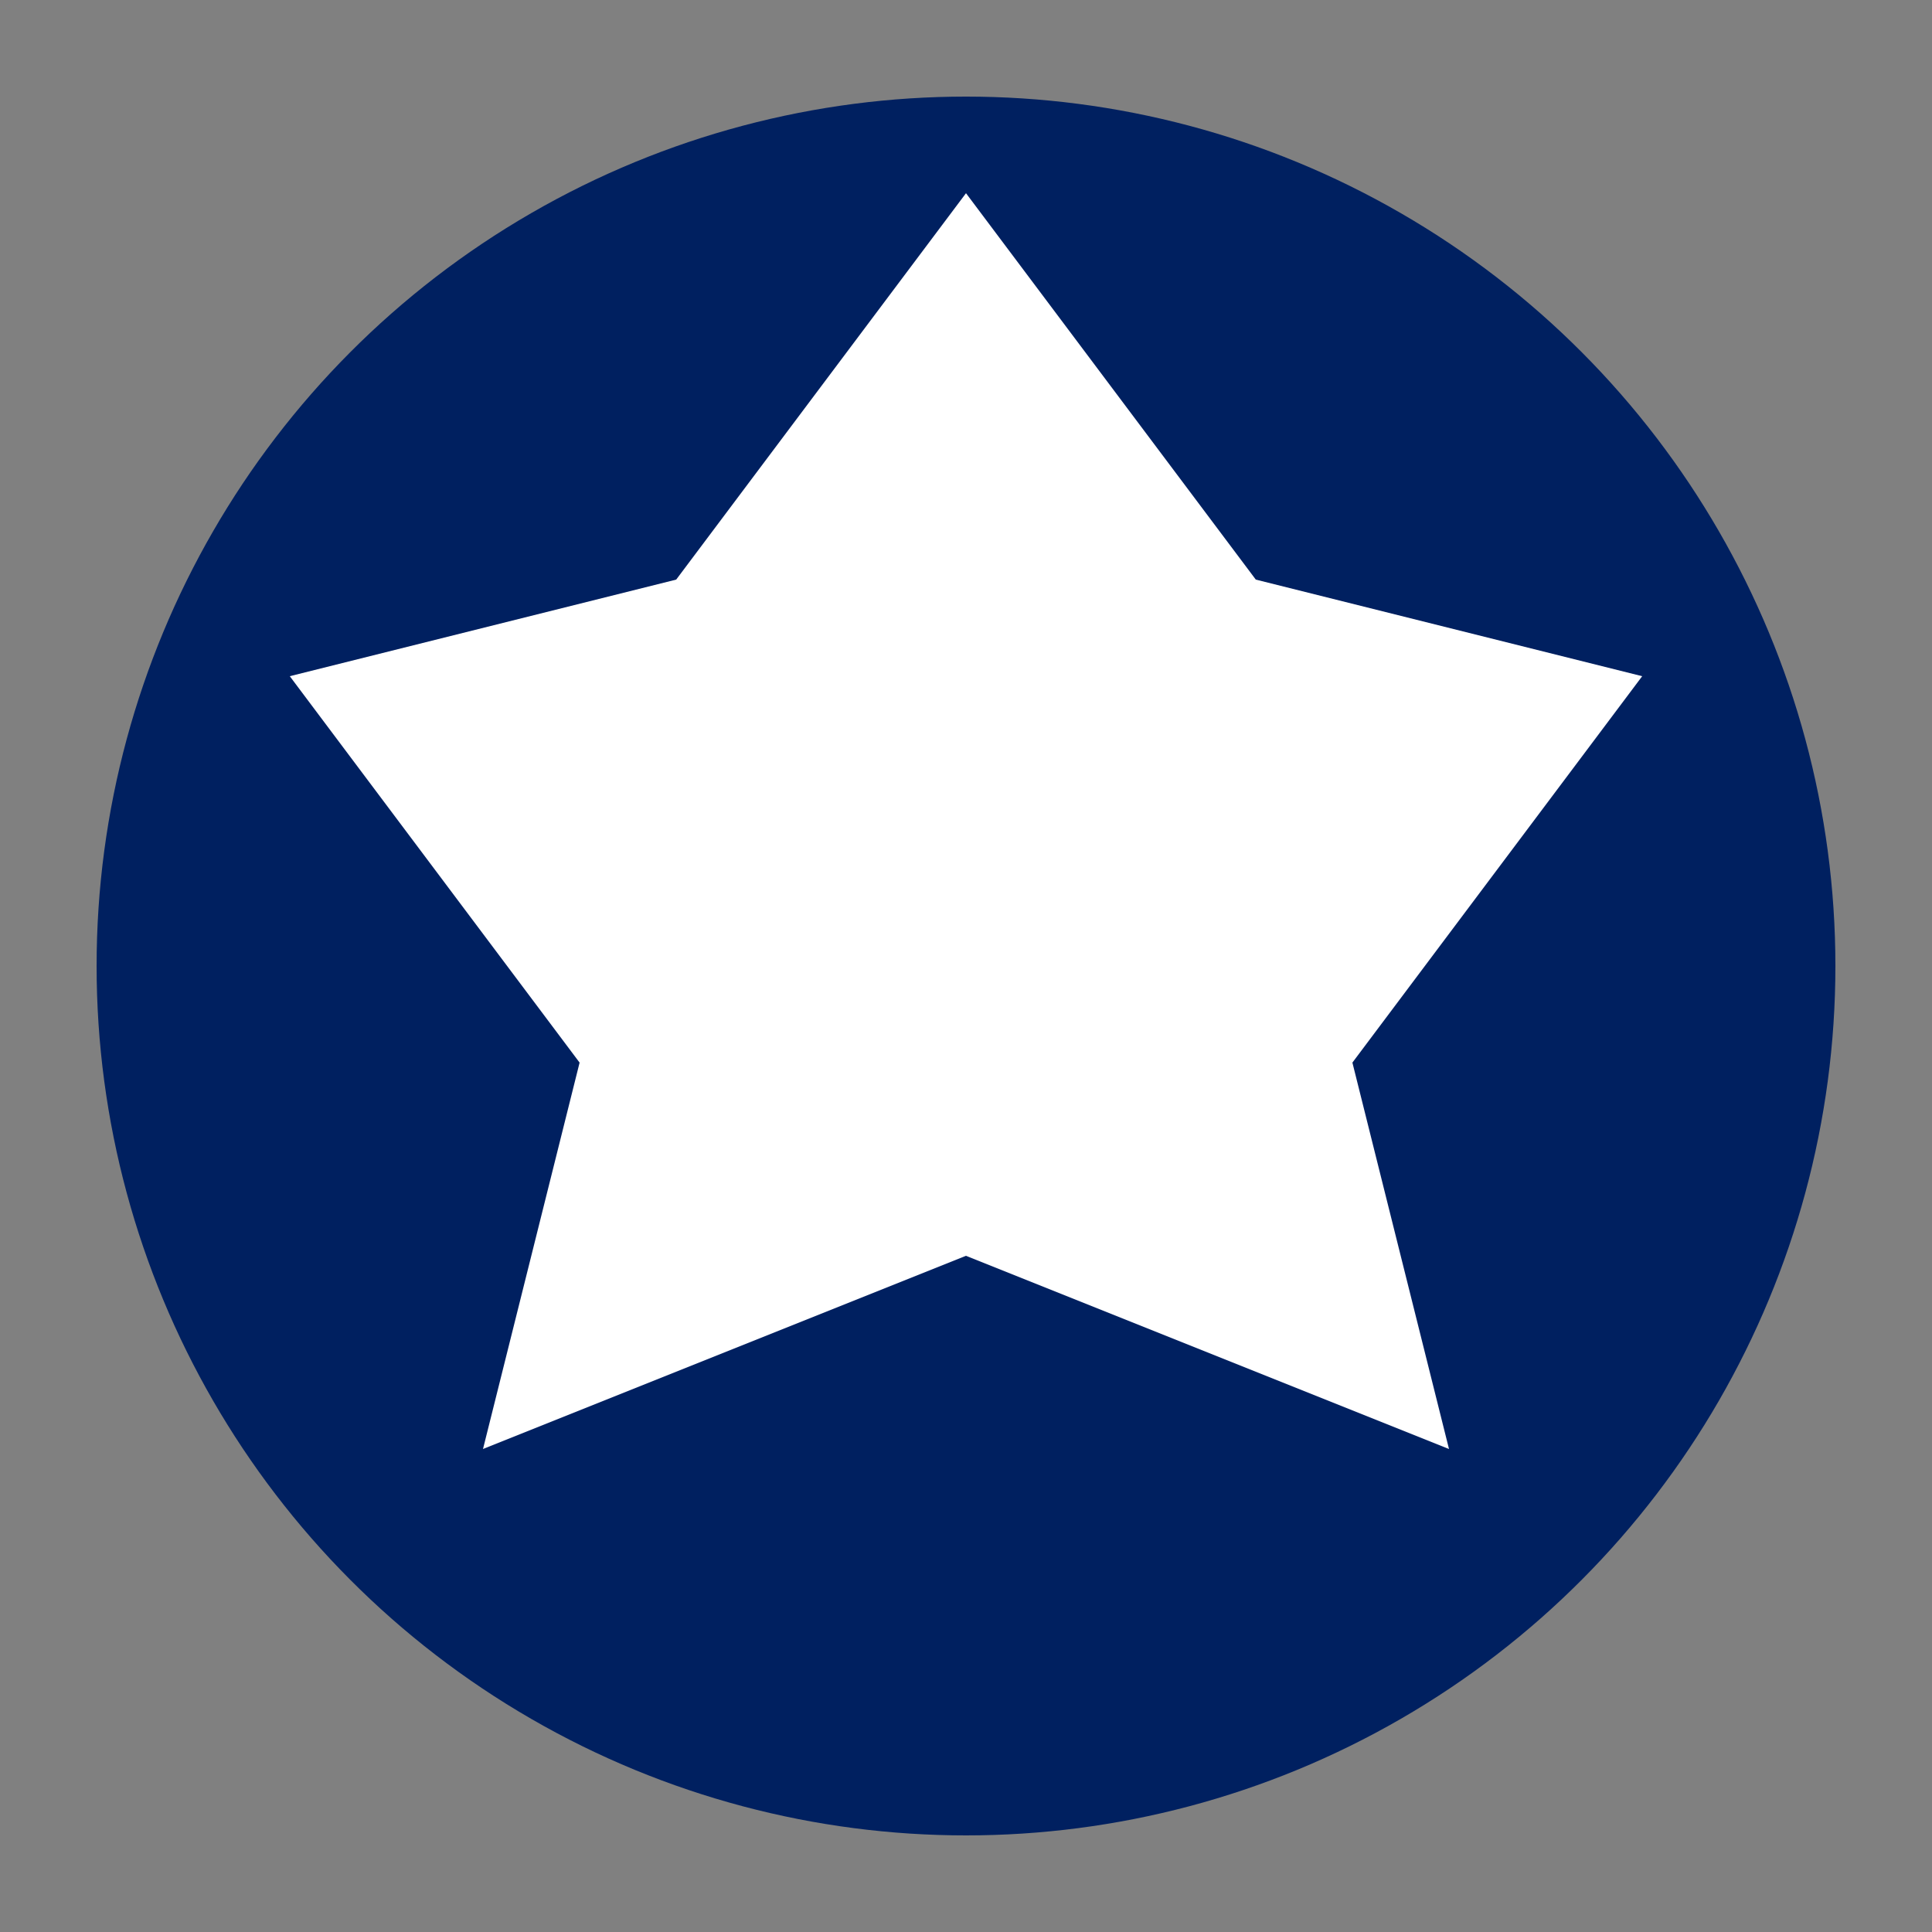
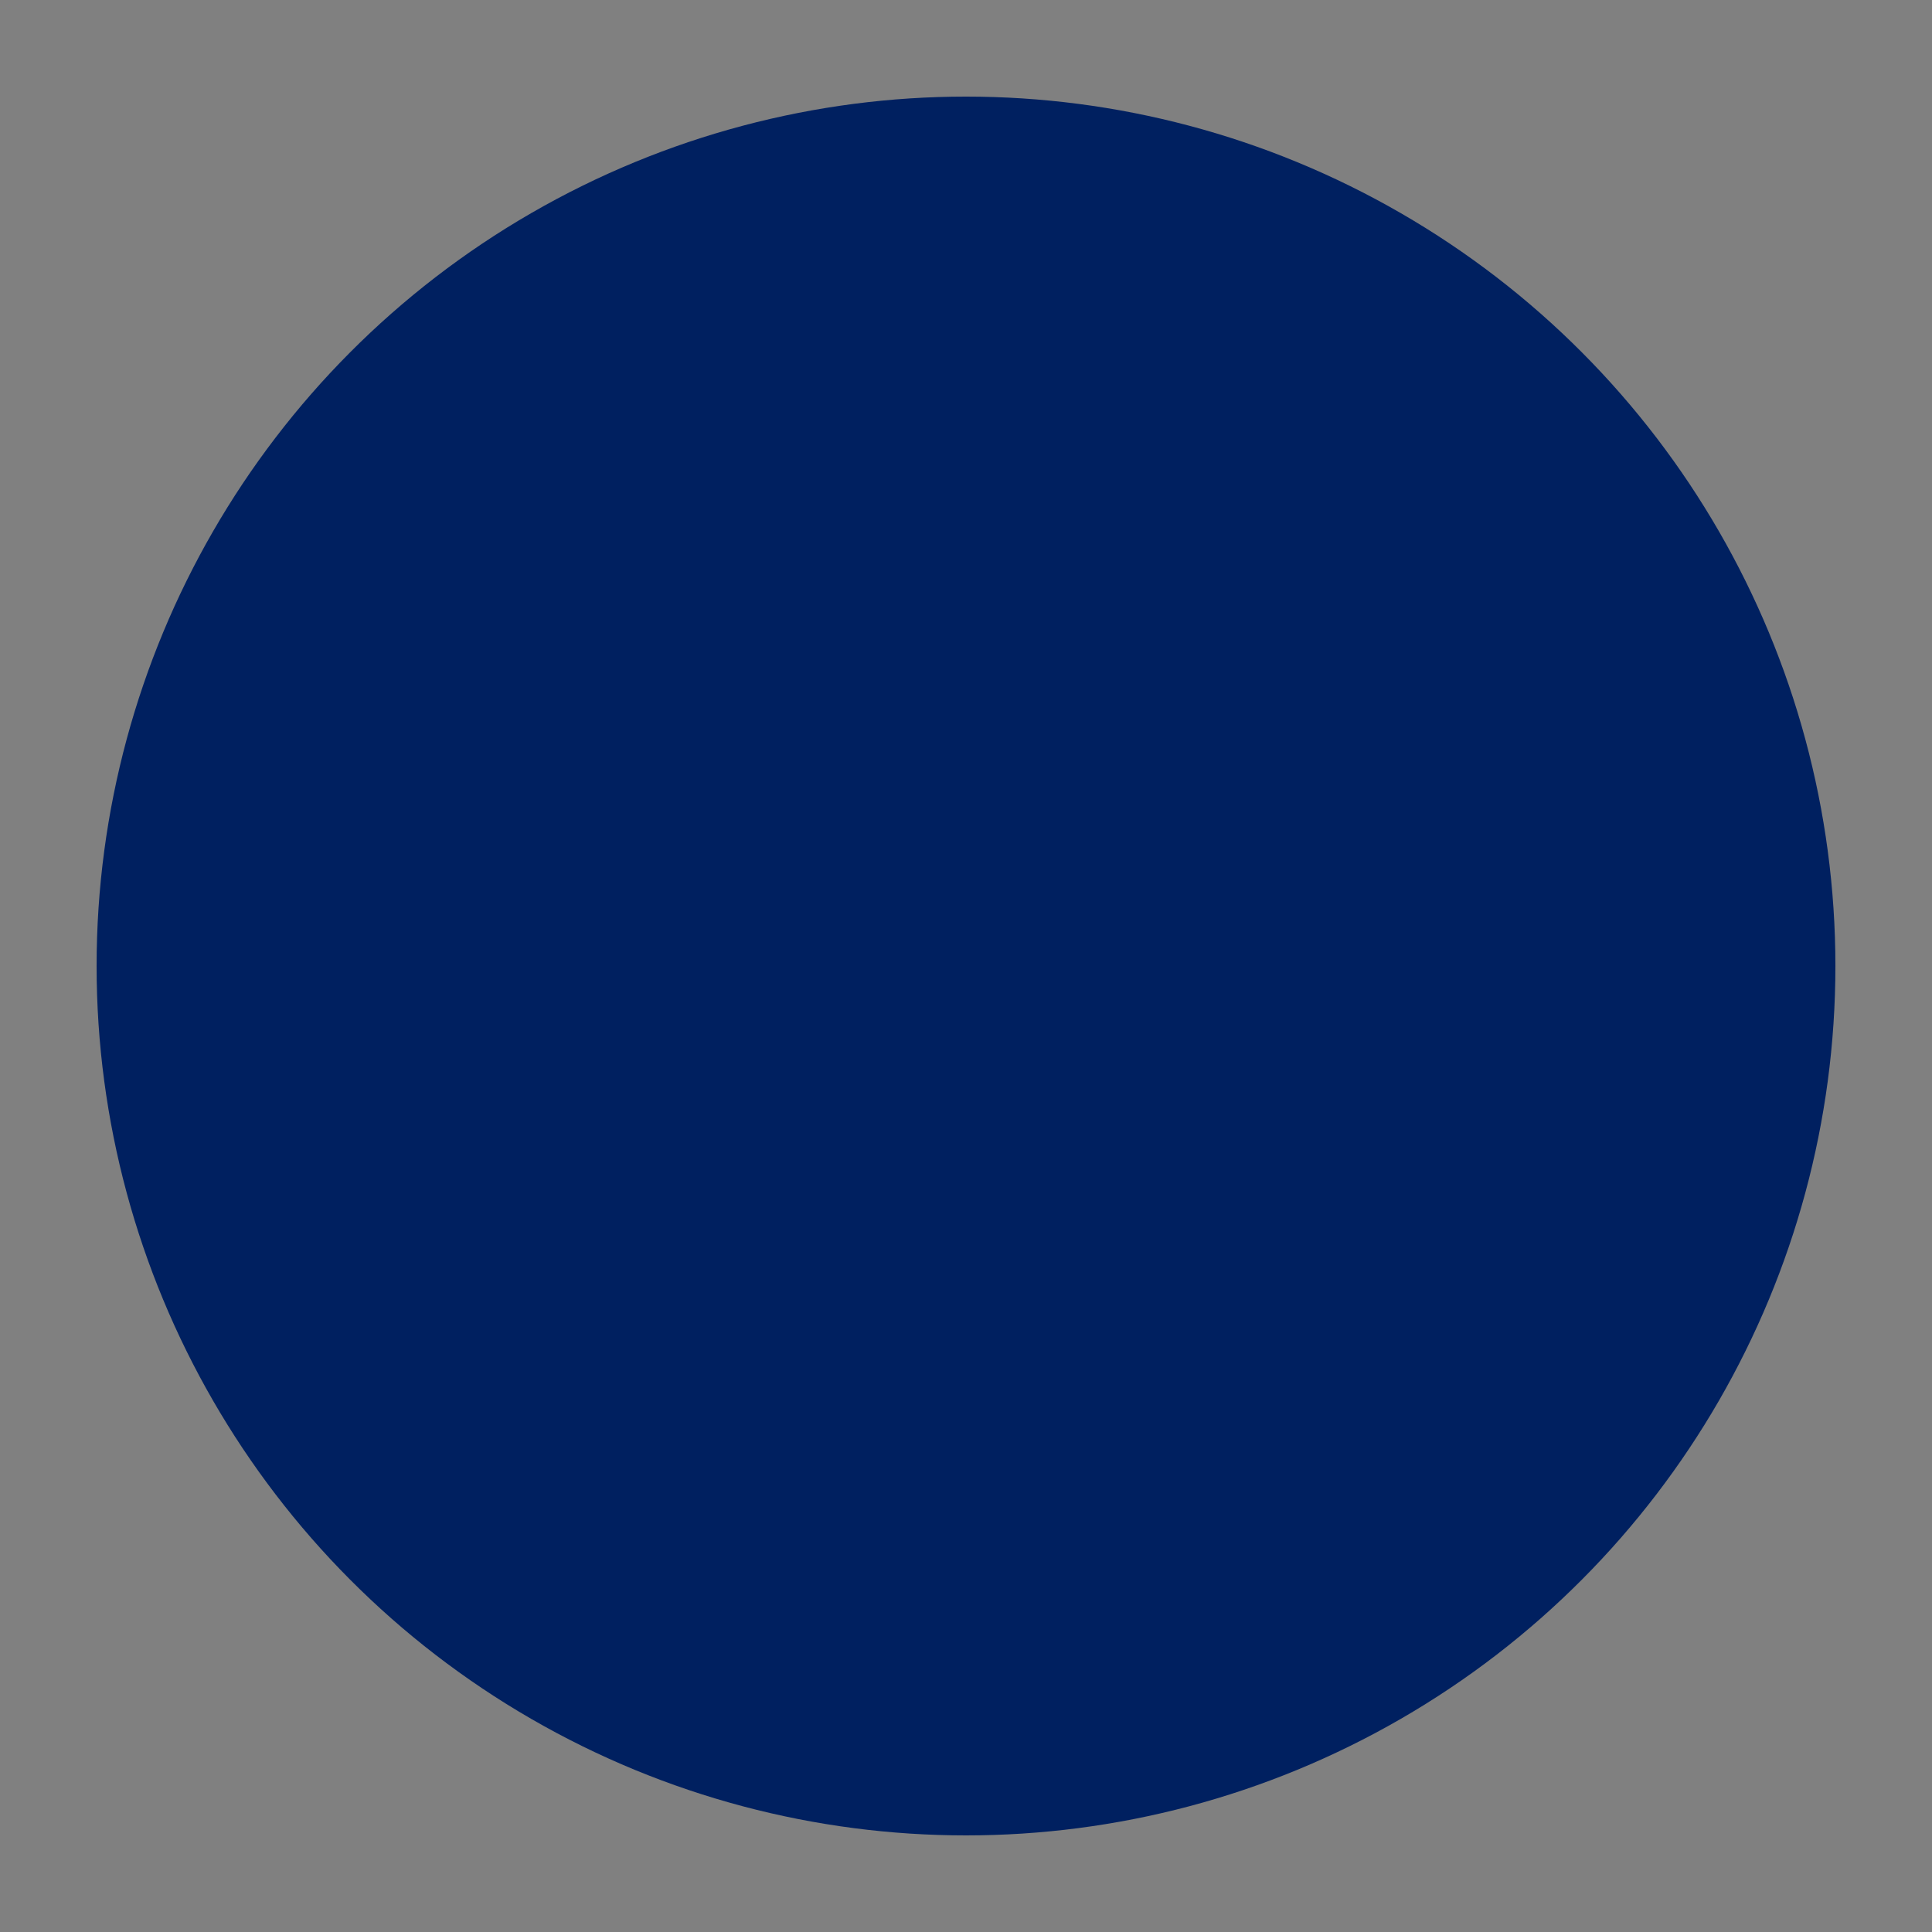
<svg xmlns="http://www.w3.org/2000/svg" viewBox="0 0 100 100">
  <rect x="0" y="0" width="100" height="100" fill="#808080" stroke="none" />
  <circle cx="50" cy="50" r="45" fill="#002060" />
-   <path d="M50 10 L65 30 L85 35 L70 55 L75 75 L50 65 L25 75 L30 55 L15 35 L35 30 Z" fill="white" />
</svg>